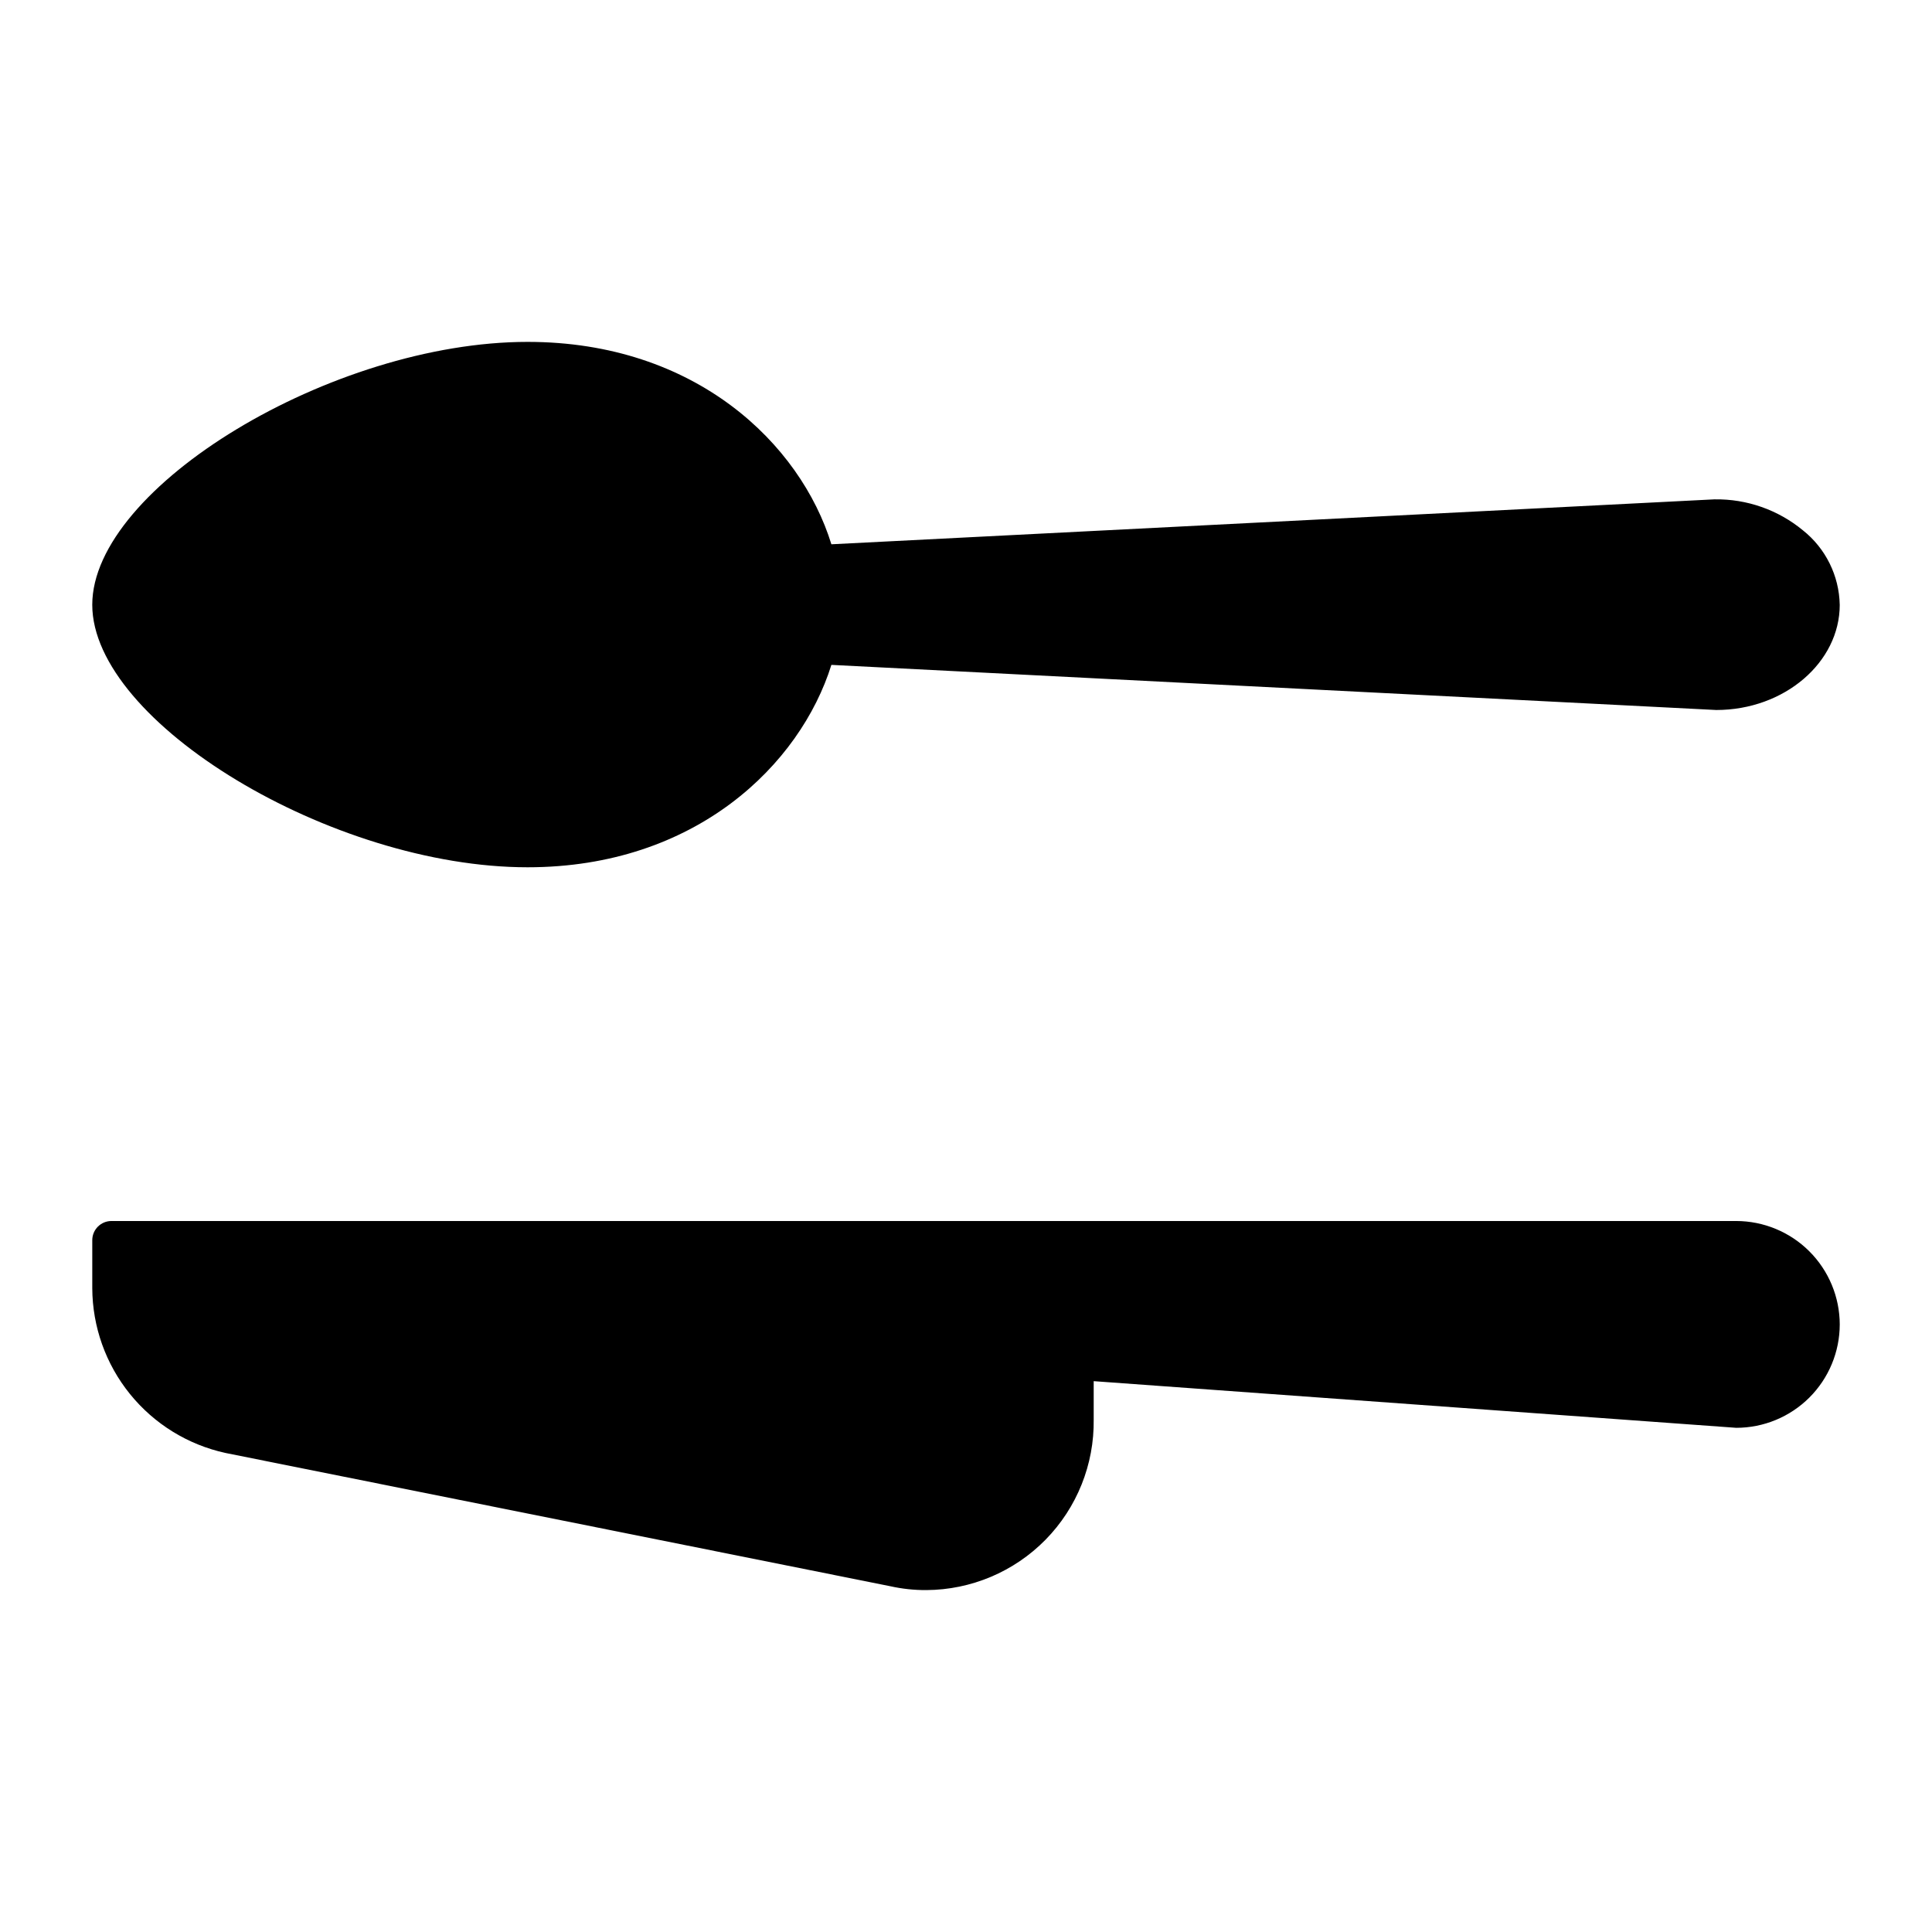
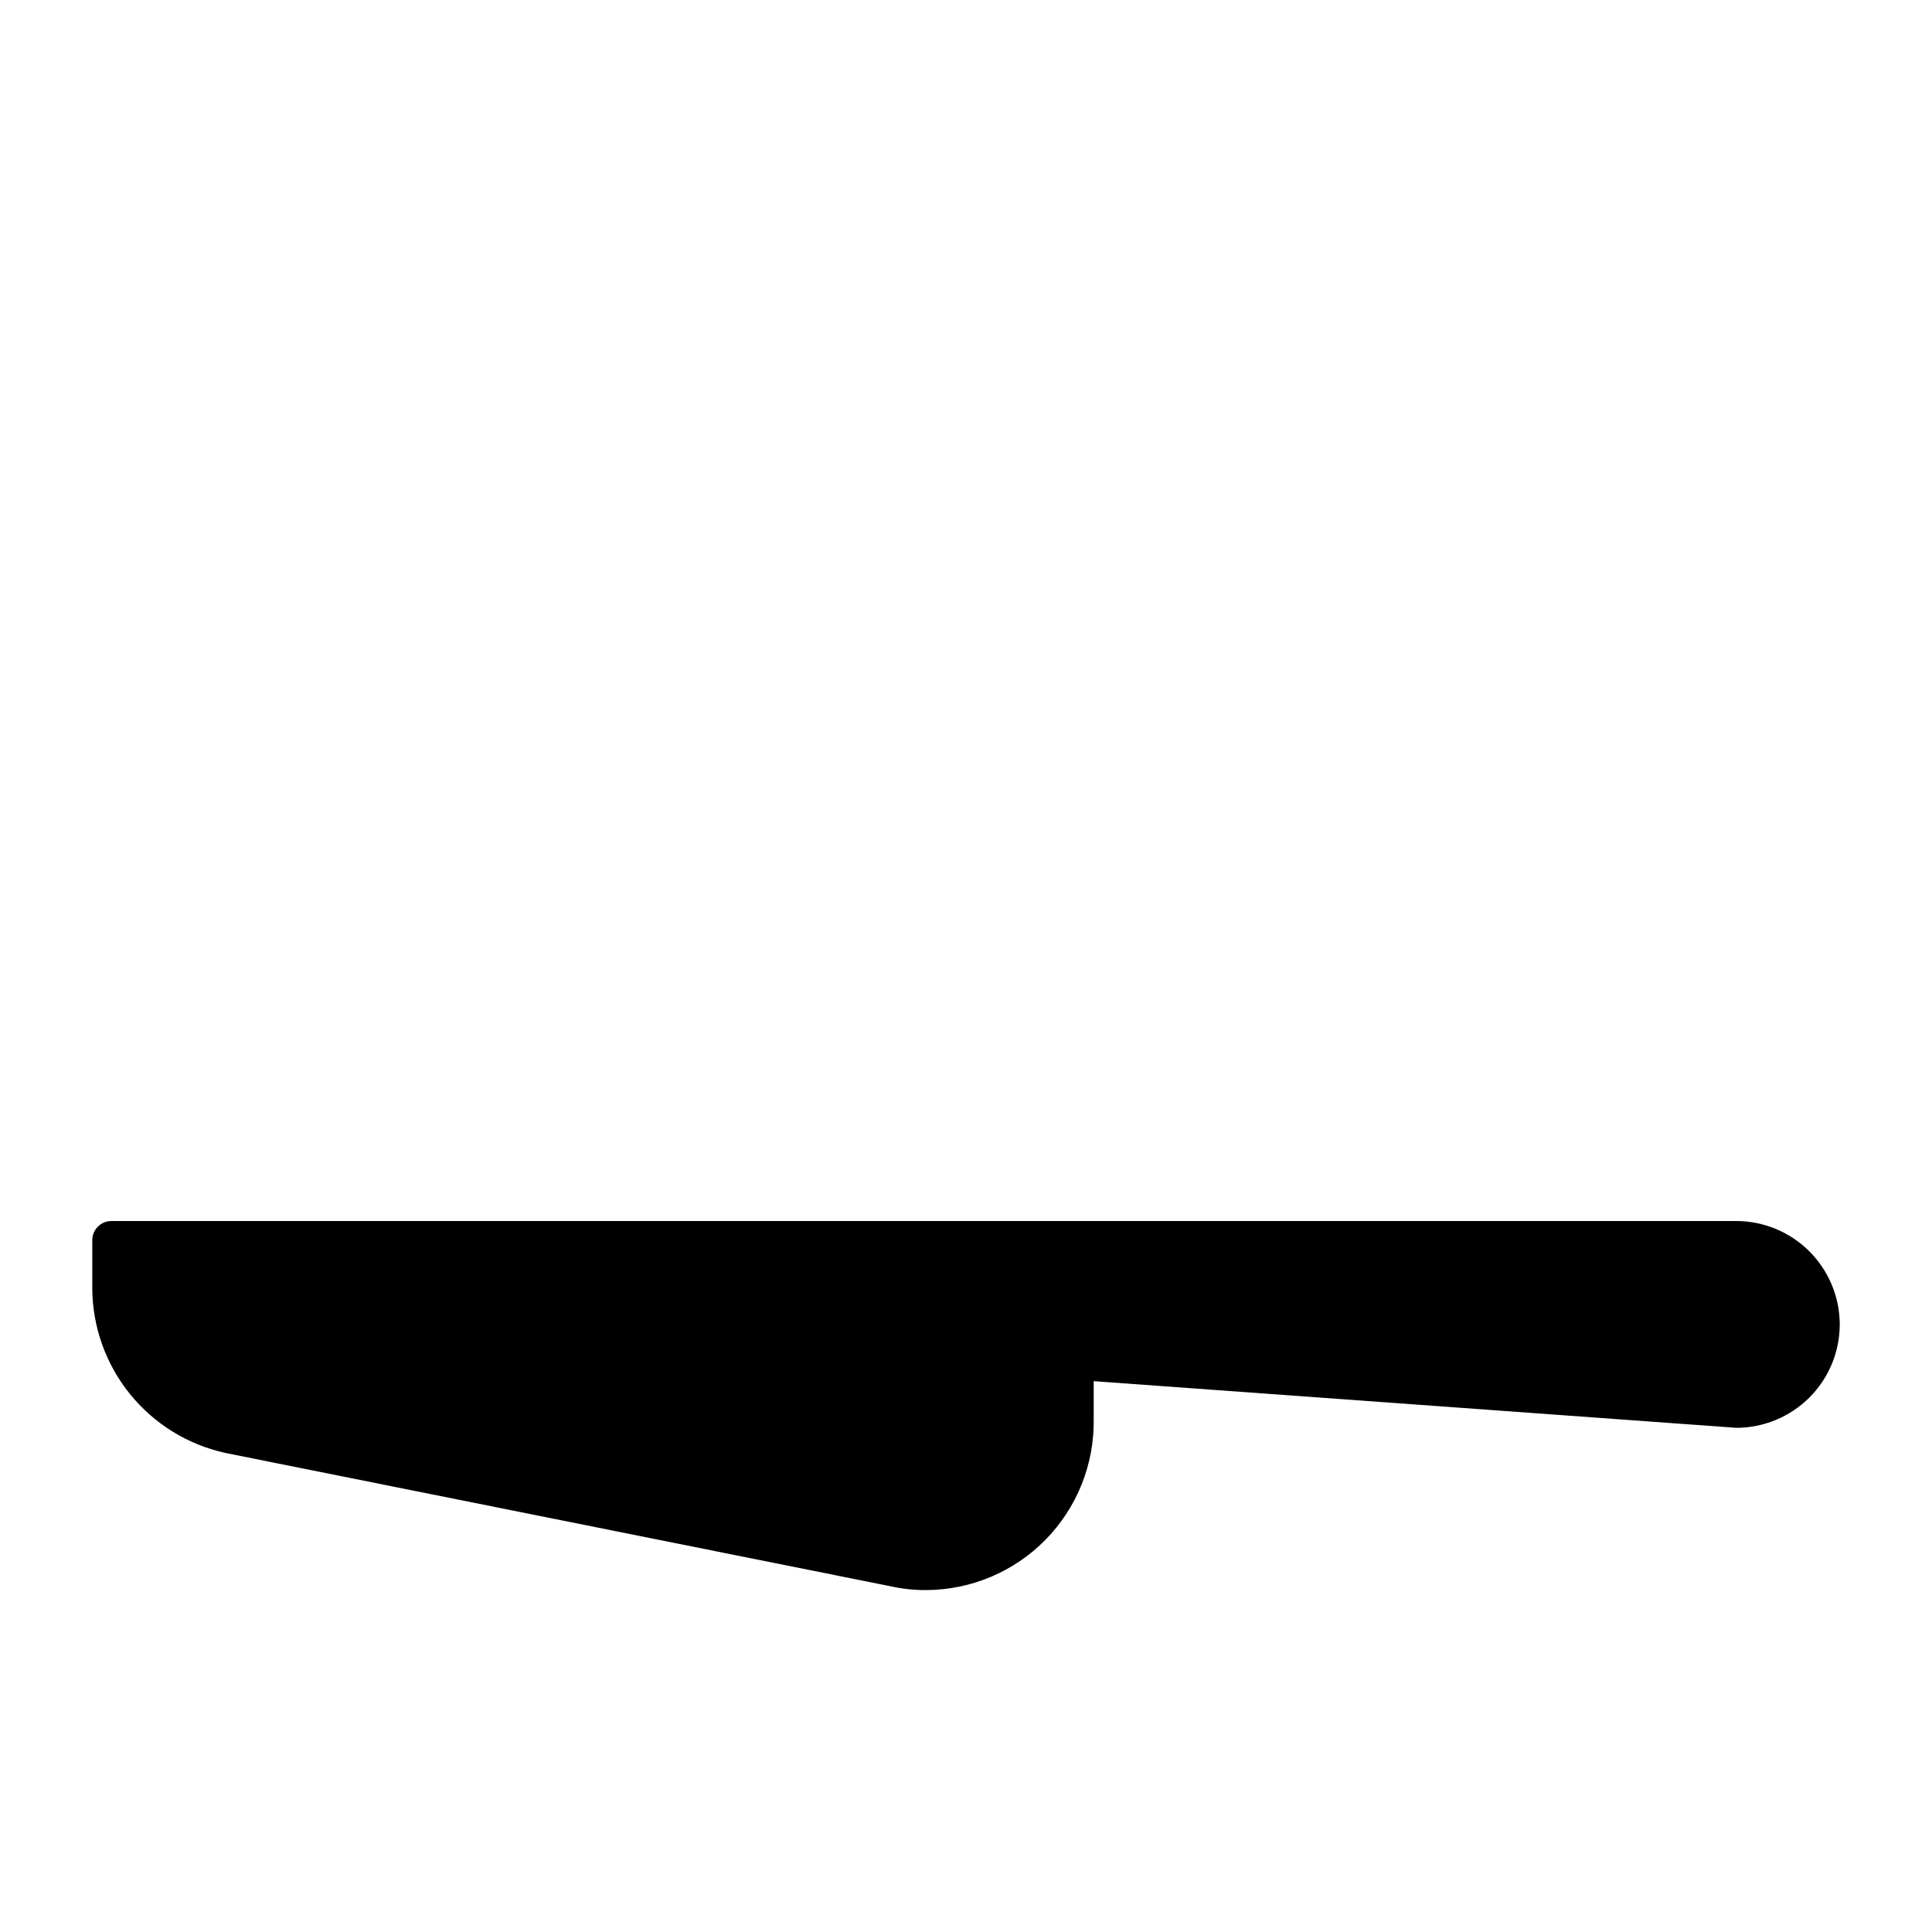
<svg xmlns="http://www.w3.org/2000/svg" fill="#000000" width="800px" height="800px" version="1.1" viewBox="144 144 512 512">
  <g>
-     <path d="m631.55 304.27c0 15.266-14.656 27.887-32.723 27.887l-234.5-11.957c-8.242 26.359-35.926 53.637-80.508 53.637-51.754 0-115.37-38.371-115.37-69.566 0-31.195 63.613-69.668 115.37-69.668 44.578 0 72.316 27.074 80.508 53.637l234.09-11.91v0.004c8.512-0.125 16.789 2.777 23.359 8.195 6.039 4.793 9.621 12.035 9.77 19.742z" />
    <path d="m631.55 495.01c-0.012 7.266-2.91 14.227-8.051 19.359-5.144 5.133-12.113 8.016-19.379 8.016l-170.28-12.363v10.18-0.004c0.164 11.895-4.434 23.359-12.766 31.848-8.336 8.484-19.715 13.289-31.609 13.344-3.199 0.016-6.391-0.328-9.516-1.02l-176.18-35.316c-9.973-2.176-18.91-7.688-25.328-15.625-6.422-7.938-9.945-17.828-9.988-28.039v-12.723c0-2.809 2.277-5.086 5.09-5.086h430.53c7.281 0 14.262 2.887 19.414 8.027 5.152 5.144 8.055 12.121 8.066 19.402z" />
  </g>
</svg>